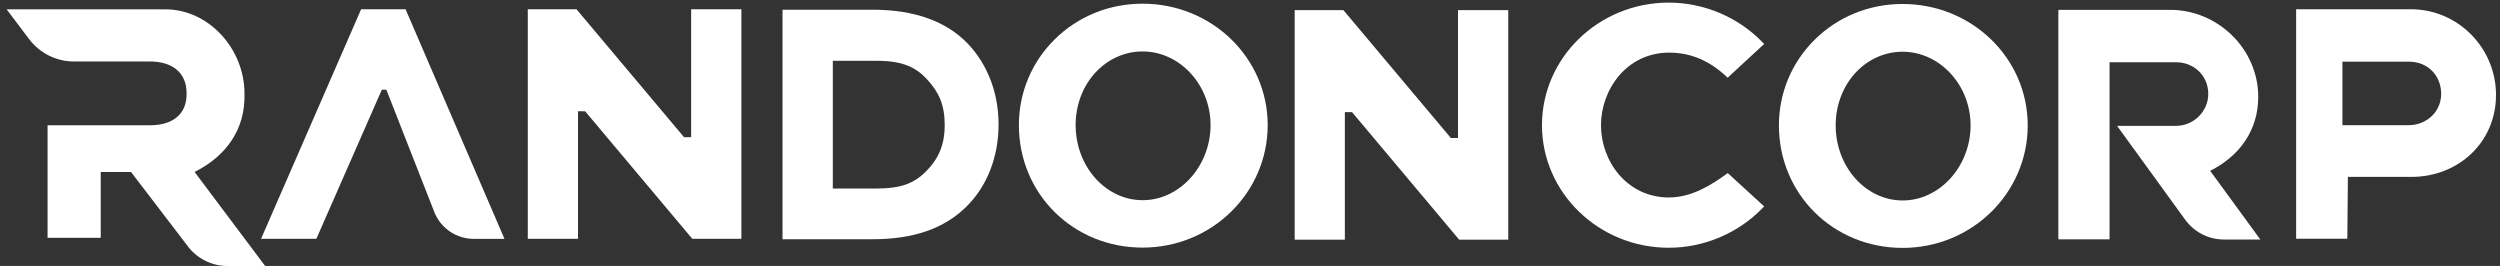
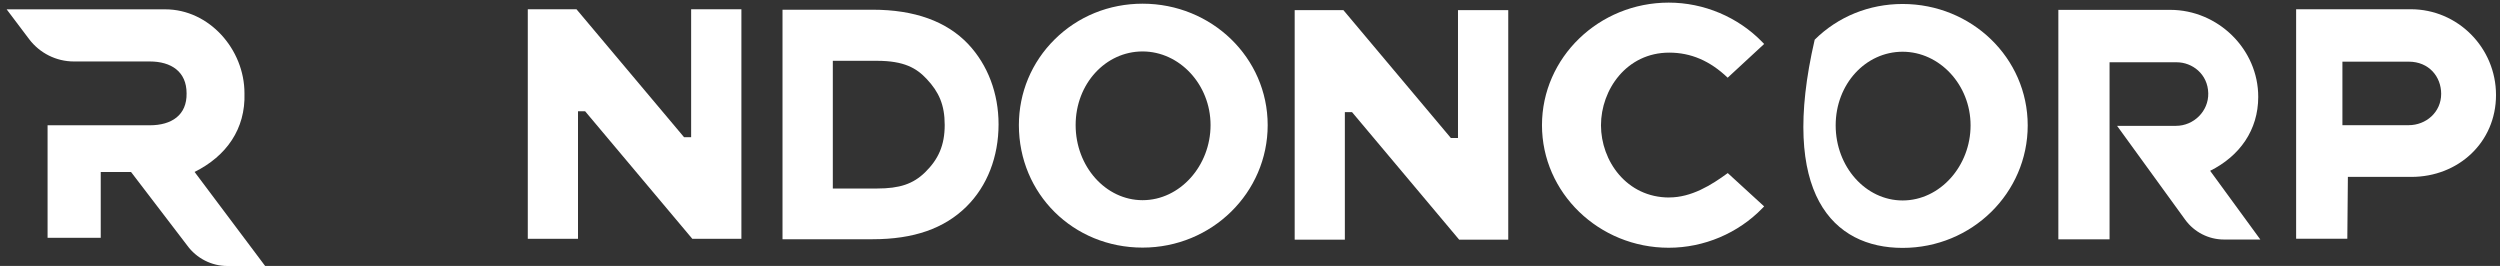
<svg xmlns="http://www.w3.org/2000/svg" width="235" height="25" viewBox="0 0 235 25" fill="none">
  <rect x="0" y="0" width="235" height="25" fill="#333333" stroke="none" />
  <g id="Camada_1" clip-path="url(#clip0_3_291)">
    <path id="Vector" d="M18.29 16.163C21.281 14.673 23.09 12.116 22.98 8.768C22.98 4.628 19.651 0.878 15.541 0.878H0.625L2.733 3.673C3.734 5 5.293 5.778 6.948 5.778H14.079C16.095 5.778 17.539 6.738 17.539 8.768C17.579 10.825 16.125 11.776 14.088 11.776H4.472V22.351H9.469V16.168H12.318L17.596 23.072C18.475 24.283 19.889 25.004 21.377 25.004H24.925L18.295 16.168L18.29 16.163Z" fill="white" />
    <path id="Vector_2" d="M54.192 0.874H49.612V22.448H54.332V10.462H55.004L65.077 22.448H69.692V0.874H64.967V12.895H64.3L54.192 0.874Z" fill="white" />
    <path id="Vector_3" d="M126.28 0.953H121.7V22.528H126.416V10.542H127.092L137.161 22.528H141.776V0.953H137.051V12.975H136.384L126.28 0.953Z" fill="white" />
-     <path id="Vector_4" d="M33.944 0.874L24.539 22.448H29.738L35.894 8.428H36.316L40.865 20.033C41.497 21.502 42.937 22.452 44.527 22.452H47.421L38.125 0.874H33.944Z" fill="white" />
-     <path id="Vector_5" d="M178.845 0.374C175.701 0.374 172.768 1.564 170.581 3.731C168.412 5.876 167.218 8.737 167.218 11.789C167.218 18.246 172.325 23.302 178.845 23.302C185.366 23.302 190.605 18.136 190.605 11.789C190.605 5.442 185.331 0.374 178.845 0.374ZM178.845 18.843C175.376 18.843 172.553 15.677 172.553 11.785C172.553 7.893 175.376 4.863 178.845 4.863C182.314 4.863 185.234 7.968 185.234 11.785C185.234 15.601 182.367 18.843 178.845 18.843Z" fill="white" />
+     <path id="Vector_5" d="M178.845 0.374C175.701 0.374 172.768 1.564 170.581 3.731C167.218 18.246 172.325 23.302 178.845 23.302C185.366 23.302 190.605 18.136 190.605 11.789C190.605 5.442 185.331 0.374 178.845 0.374ZM178.845 18.843C175.376 18.843 172.553 15.677 172.553 11.785C172.553 7.893 175.376 4.863 178.845 4.863C182.314 4.863 185.234 7.968 185.234 11.785C185.234 15.601 182.367 18.843 178.845 18.843Z" fill="white" />
    <path id="Vector_6" d="M93.865 11.683C93.865 8.773 92.851 6.097 91.011 4.146C88.982 2.001 85.957 0.913 82.031 0.913H73.556V22.488H82.031C85.878 22.488 88.763 21.484 90.853 19.414C92.798 17.49 93.865 14.743 93.865 11.683ZM86.953 16.203C85.829 17.295 84.565 17.72 82.431 17.72H78.285V5.716H82.431C84.995 5.716 86.163 6.406 87.129 7.446C88.253 8.649 88.802 9.847 88.802 11.749C88.802 13.651 88.214 14.969 86.953 16.203Z" fill="white" />
    <path id="Vector_7" d="M107.403 0.347C104.259 0.347 101.325 1.537 99.139 3.704C96.969 5.849 95.775 8.711 95.775 11.762C95.775 18.22 100.882 23.275 107.403 23.275C113.923 23.275 119.162 18.109 119.162 11.762C119.162 5.416 113.888 0.347 107.403 0.347ZM107.403 18.817C103.934 18.817 101.11 15.65 101.11 11.758C101.11 7.866 103.934 4.836 107.403 4.836C110.872 4.836 113.792 7.941 113.792 11.758C113.792 15.575 110.924 18.817 107.403 18.817Z" fill="white" />
    <path id="Vector_8" d="M226.62 0.869H215.836V22.439H220.648L220.701 16.628H226.673C231.086 16.628 234.625 13.377 234.625 8.932C234.625 4.487 231.033 0.869 226.62 0.869ZM226.418 11.767H220.187V5.796H226.418C228.328 5.796 229.47 7.216 229.47 8.821C229.47 10.559 228.034 11.767 226.418 11.767Z" fill="white" />
    <path id="Vector_9" d="M156.907 18.565C152.894 18.565 150.492 15.115 150.492 11.776C150.492 8.437 152.89 4.947 156.907 4.947C158.949 4.947 160.745 5.721 162.401 7.304L165.83 4.133L165.685 3.983C163.393 1.608 160.174 0.246 156.859 0.246C150.29 0.246 144.946 5.416 144.946 11.767C144.946 18.118 150.29 23.288 156.859 23.288C160.174 23.288 163.393 21.926 165.685 19.551L165.83 19.401L162.409 16.269C160.855 17.41 158.989 18.56 156.907 18.56" fill="white" />
    <path id="Vector_10" d="M207.752 16.057C210.544 14.664 212.27 12.218 212.274 9.122C212.288 4.615 208.481 0.927 204.006 0.927H193.485V22.497H198.298V5.854H204.612C206.052 5.854 207.541 6.942 207.576 8.773C207.611 10.454 206.21 11.829 204.542 11.829H199.005L205.407 20.652C206.254 21.82 207.616 22.515 209.051 22.515H212.472L207.752 16.053V16.057Z" fill="white" />
  </g>
  <defs>
    <clipPath id="clip0_3_291">
      <rect width="234" height="24.75" fill="white" transform="translate(0.625 0.25)" />
    </clipPath>
  </defs>
</svg>